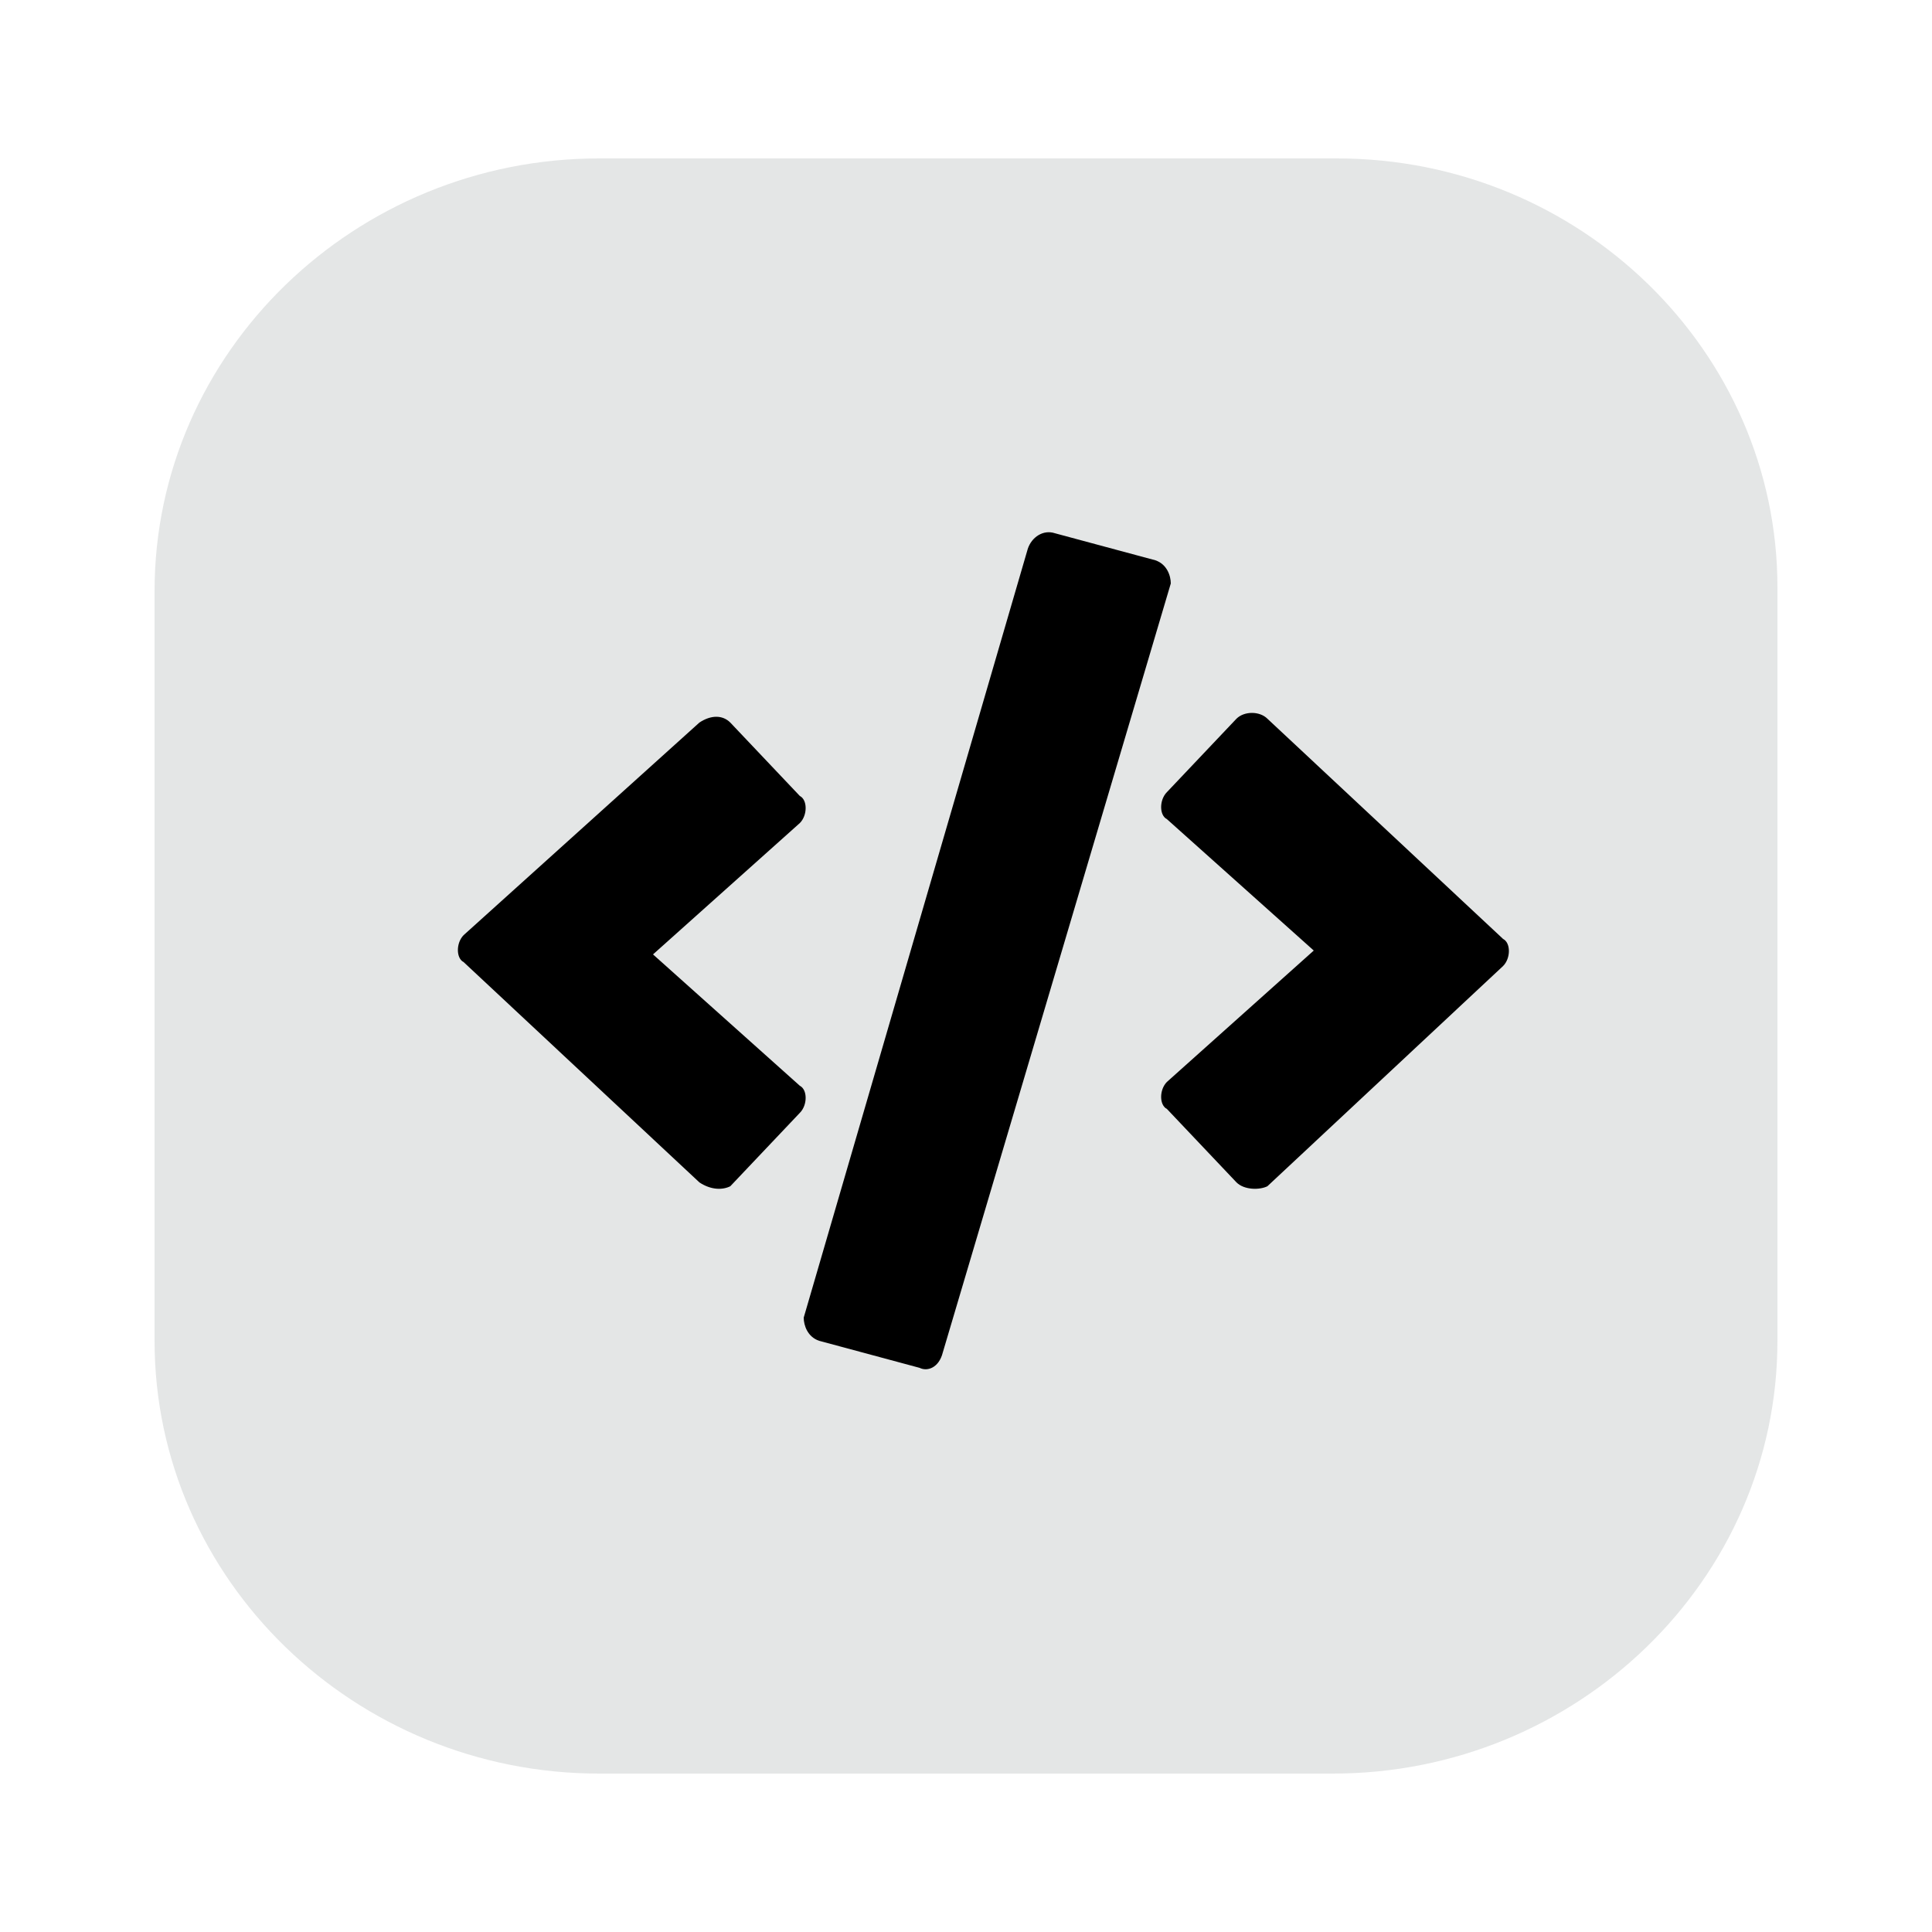
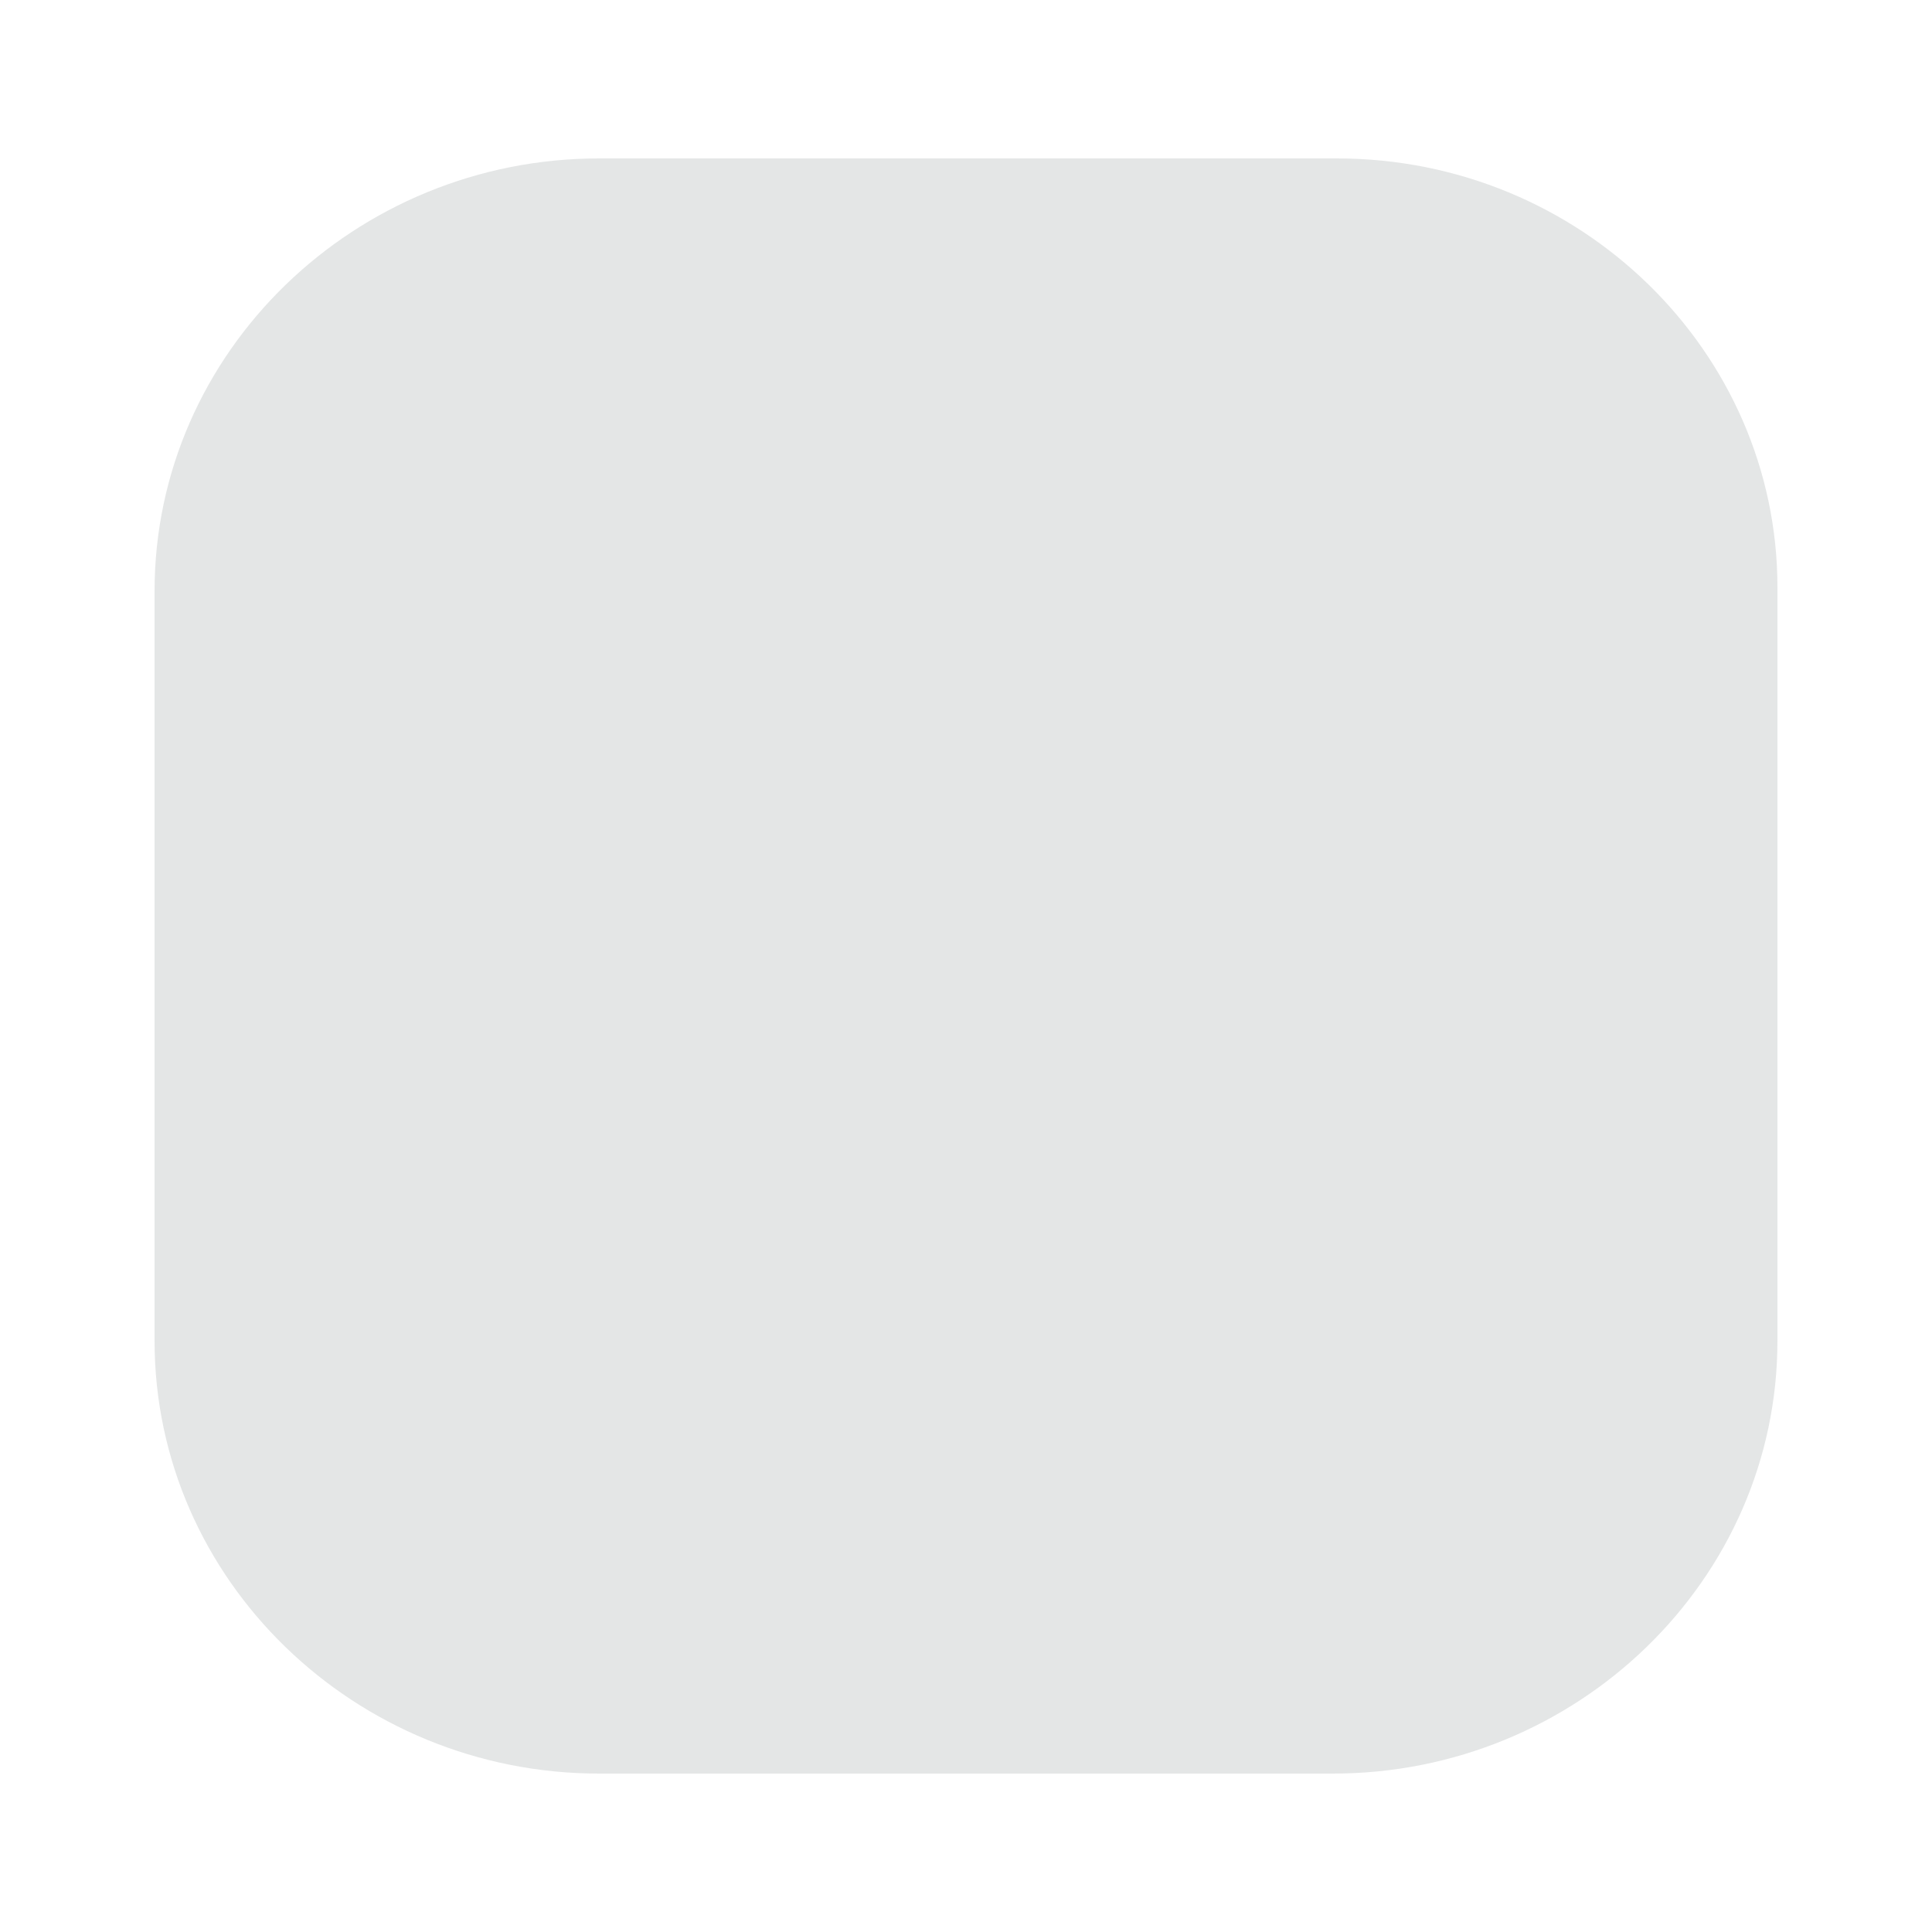
<svg xmlns="http://www.w3.org/2000/svg" viewBox="0 0 50 50">
  <path d="M34.5 45.9h-19C9.2 45.9 4 40.9 4 34.7V15.3C4 9.1 9.2 4.1 15.5 4.1h19.1c6.3 0 11.4 5 11.4 11.1v19.5c0 6.2-5.2 11.2-11.5 11.2z" fill="#e4e6e6" />
-   <path d="M23.8 35.4l-2.6-.7c-.3-.1-.4-.4-.4-.6l5.8-19.9c.1-.3.4-.5.7-.4l2.6.7c.3.1.4.4.4.6L24.4 35c-.1.4-.4.5-.6.4zm-4.9-4.7l1.8-1.9c.2-.2.2-.6 0-.7l-3.8-3.4 3.8-3.4c.2-.2.2-.6 0-.7l-1.8-1.9c-.2-.2-.5-.2-.8 0L12 24.2c-.2.2-.2.6 0 .7l6.1 5.7c.3.2.6.2.8.1zm13.9 0l6.1-5.7c.2-.2.2-.6 0-.7l-6.1-5.7c-.2-.2-.6-.2-.8 0l-1.8 1.9c-.2.2-.2.6 0 .7l3.8 3.4-3.8 3.4c-.2.2-.2.6 0 .7l1.8 1.9c.2.2.6.2.8.1z" />
</svg>